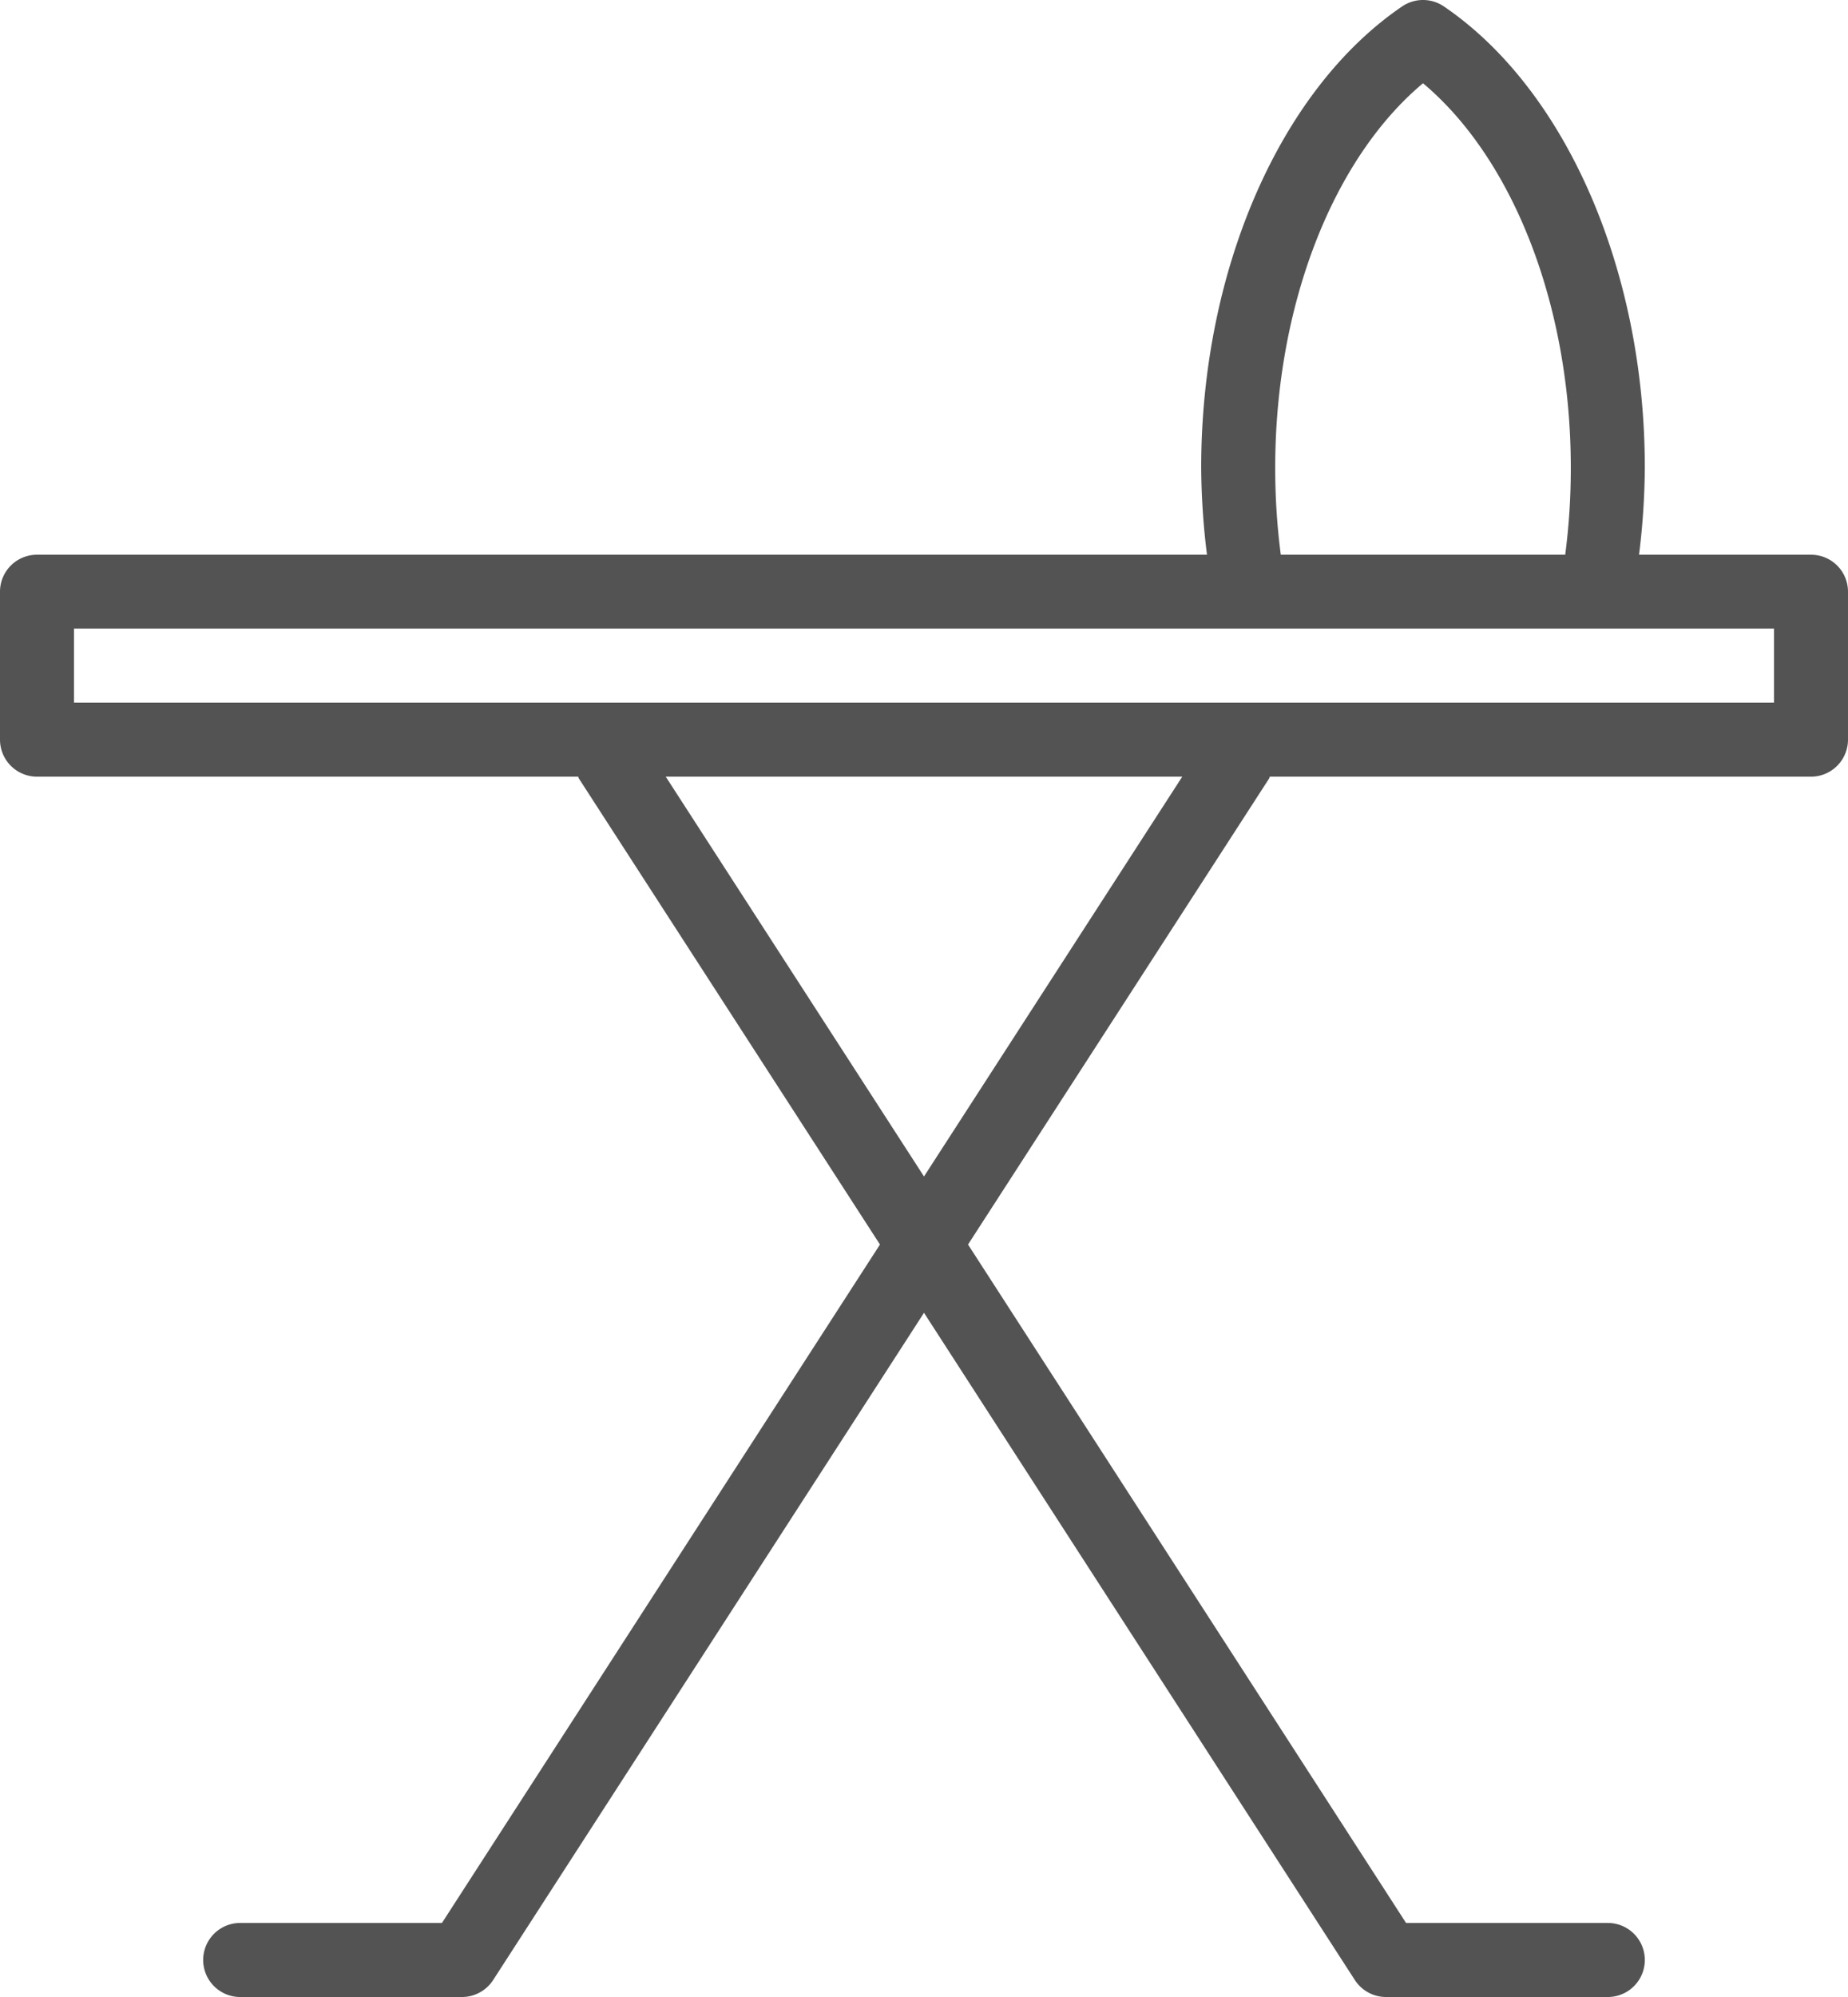
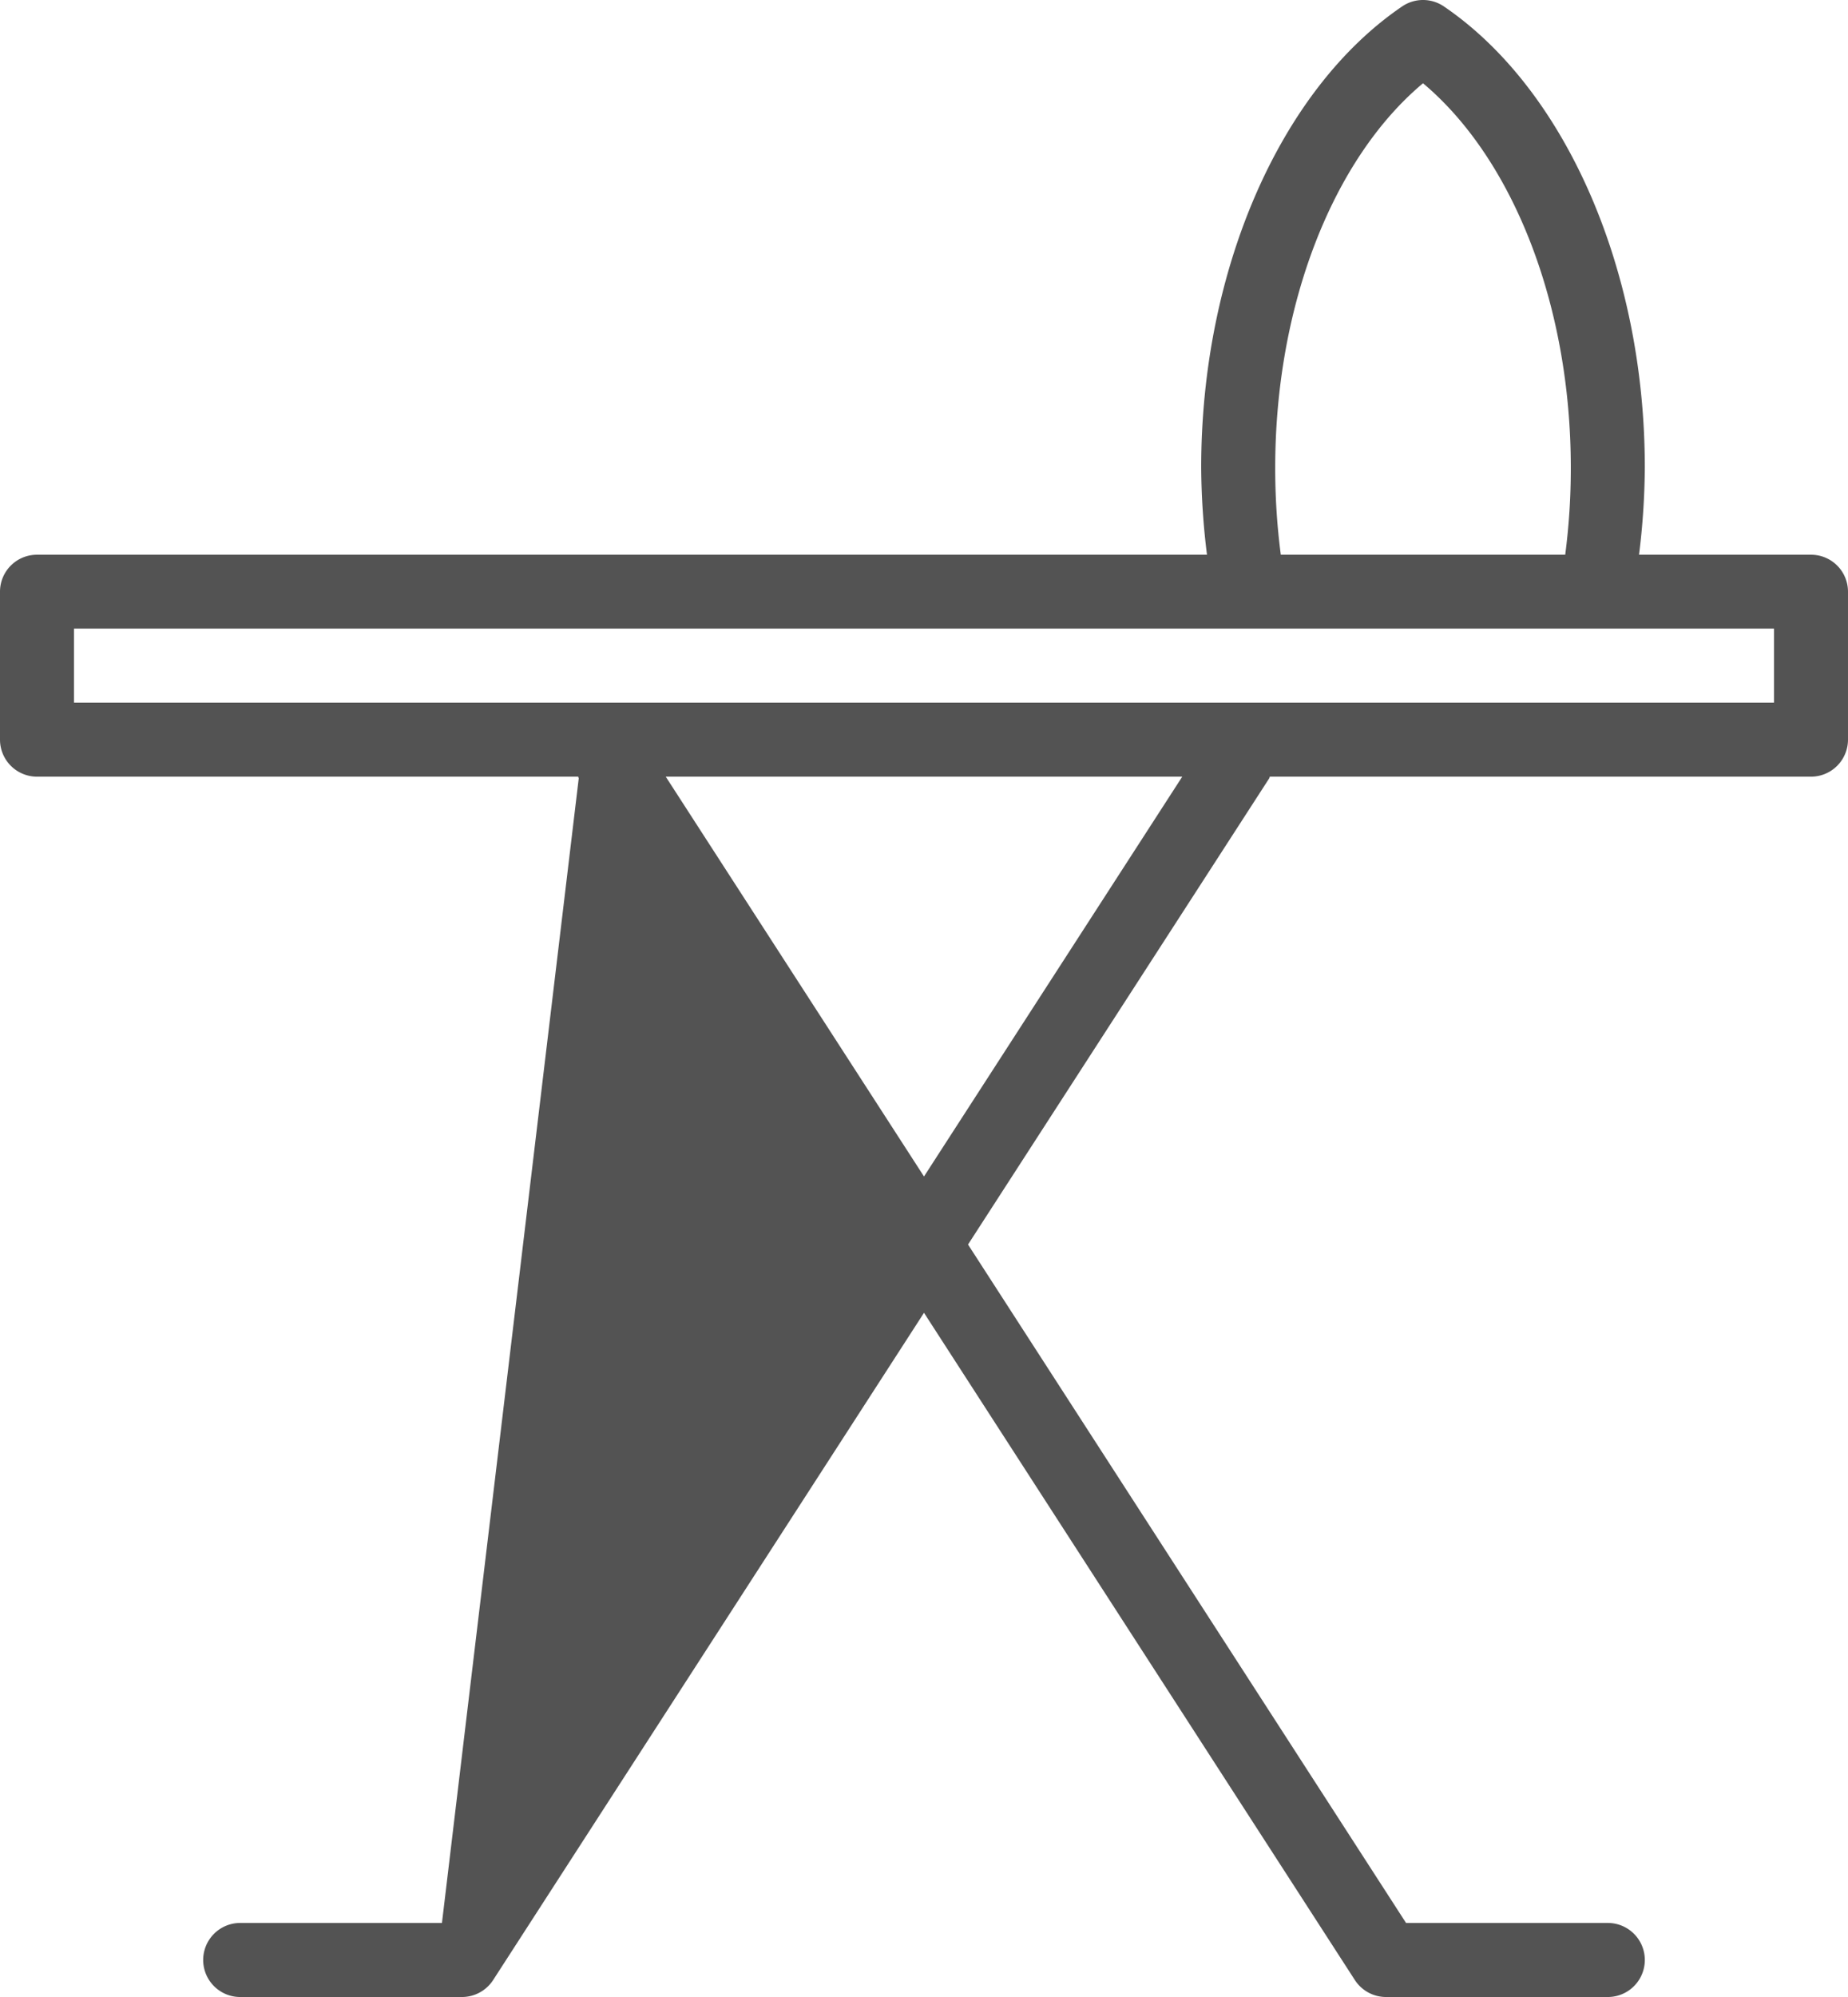
<svg xmlns="http://www.w3.org/2000/svg" viewBox="0 0 456.328 492.837">
  <defs>
    <style>.cls-1{fill:#535353;}</style>
  </defs>
  <title>Asset 98</title>
  <g id="Layer_2" data-name="Layer 2">
    <g id="Layer_90" data-name="Layer 90">
-       <path class="cls-1" d="M447.19,136.901H404.729a181.7,181.7,0,0,0,1.426-21.516c0-48.668-19.474-93.319-49.648-113.82a9.162,9.162,0,0,0-10.245,0c-30.175,20.5-49.648,65.152-49.648,113.82a181.698,181.698,0,0,0,1.426,21.516H9.138A9.122,9.122,0,0,0,0,146.039V182.534a9.143,9.143,0,0,0,9.138,9.138h133.647a1.629,1.629,0,0,0,.125.399l74.382,115.063L109.131,474.561H59.311a9.138,9.138,0,0,0,0,18.276h54.771a9.185,9.185,0,0,0,7.667-4.153L228.164,323.984l106.415,164.7a9.185,9.185,0,0,0,7.667,4.153h54.771a9.138,9.138,0,0,0,0-18.276H347.197L239.036,307.134,313.417,192.071a1.629,1.629,0,0,0,.125-.399h133.647a9.144,9.144,0,0,0,9.138-9.138V146.039a9.122,9.122,0,0,0-9.138-9.138ZM314.889,115.385c0-39.803,14.123-76.116,36.495-94.837,22.326,18.721,36.495,54.988,36.495,94.837a163.715,163.715,0,0,1-1.38,21.516H316.269a163.655,163.655,0,0,1-1.38-21.516ZM228.164,290.341l-63.772-98.669H291.936ZM438.052,173.408H18.276V155.131h419.776Z" />
+       <path class="cls-1" d="M447.19,136.901H404.729a181.7,181.7,0,0,0,1.426-21.516c0-48.668-19.474-93.319-49.648-113.82a9.162,9.162,0,0,0-10.245,0c-30.175,20.5-49.648,65.152-49.648,113.82a181.698,181.698,0,0,0,1.426,21.516H9.138A9.122,9.122,0,0,0,0,146.039V182.534a9.143,9.143,0,0,0,9.138,9.138h133.647a1.629,1.629,0,0,0,.125.399L109.131,474.561H59.311a9.138,9.138,0,0,0,0,18.276h54.771a9.185,9.185,0,0,0,7.667-4.153L228.164,323.984l106.415,164.7a9.185,9.185,0,0,0,7.667,4.153h54.771a9.138,9.138,0,0,0,0-18.276H347.197L239.036,307.134,313.417,192.071a1.629,1.629,0,0,0,.125-.399h133.647a9.144,9.144,0,0,0,9.138-9.138V146.039a9.122,9.122,0,0,0-9.138-9.138ZM314.889,115.385c0-39.803,14.123-76.116,36.495-94.837,22.326,18.721,36.495,54.988,36.495,94.837a163.715,163.715,0,0,1-1.38,21.516H316.269a163.655,163.655,0,0,1-1.38-21.516ZM228.164,290.341l-63.772-98.669H291.936ZM438.052,173.408H18.276V155.131h419.776Z" />
    </g>
  </g>
</svg>